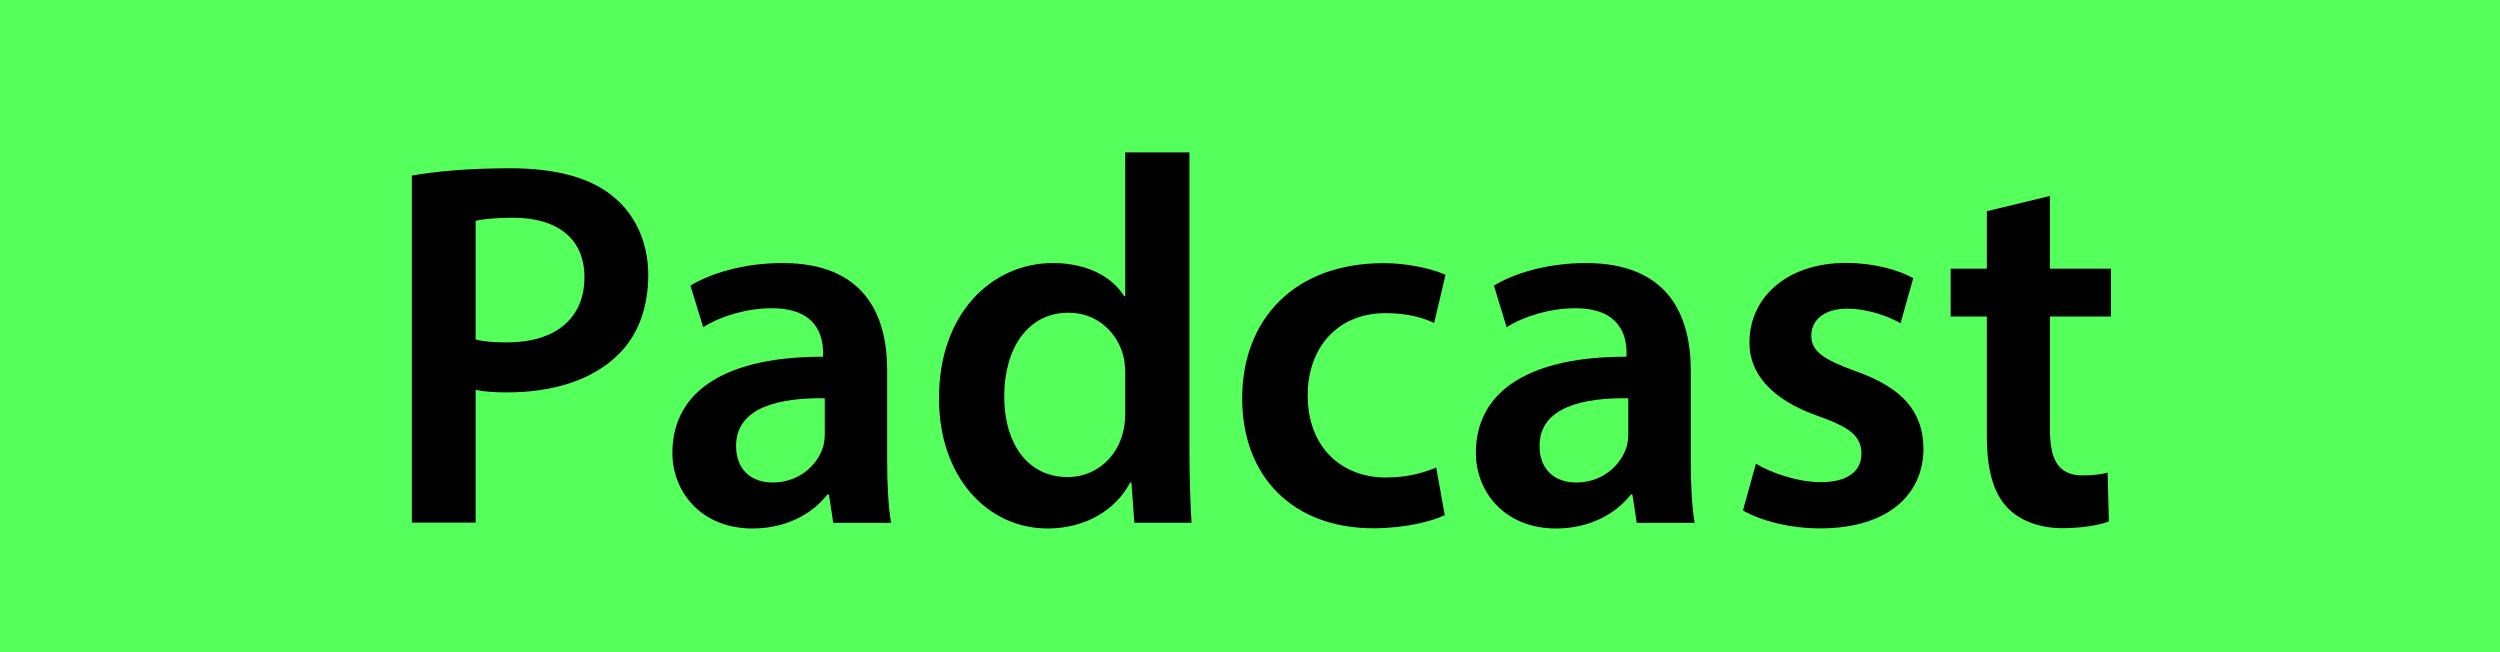
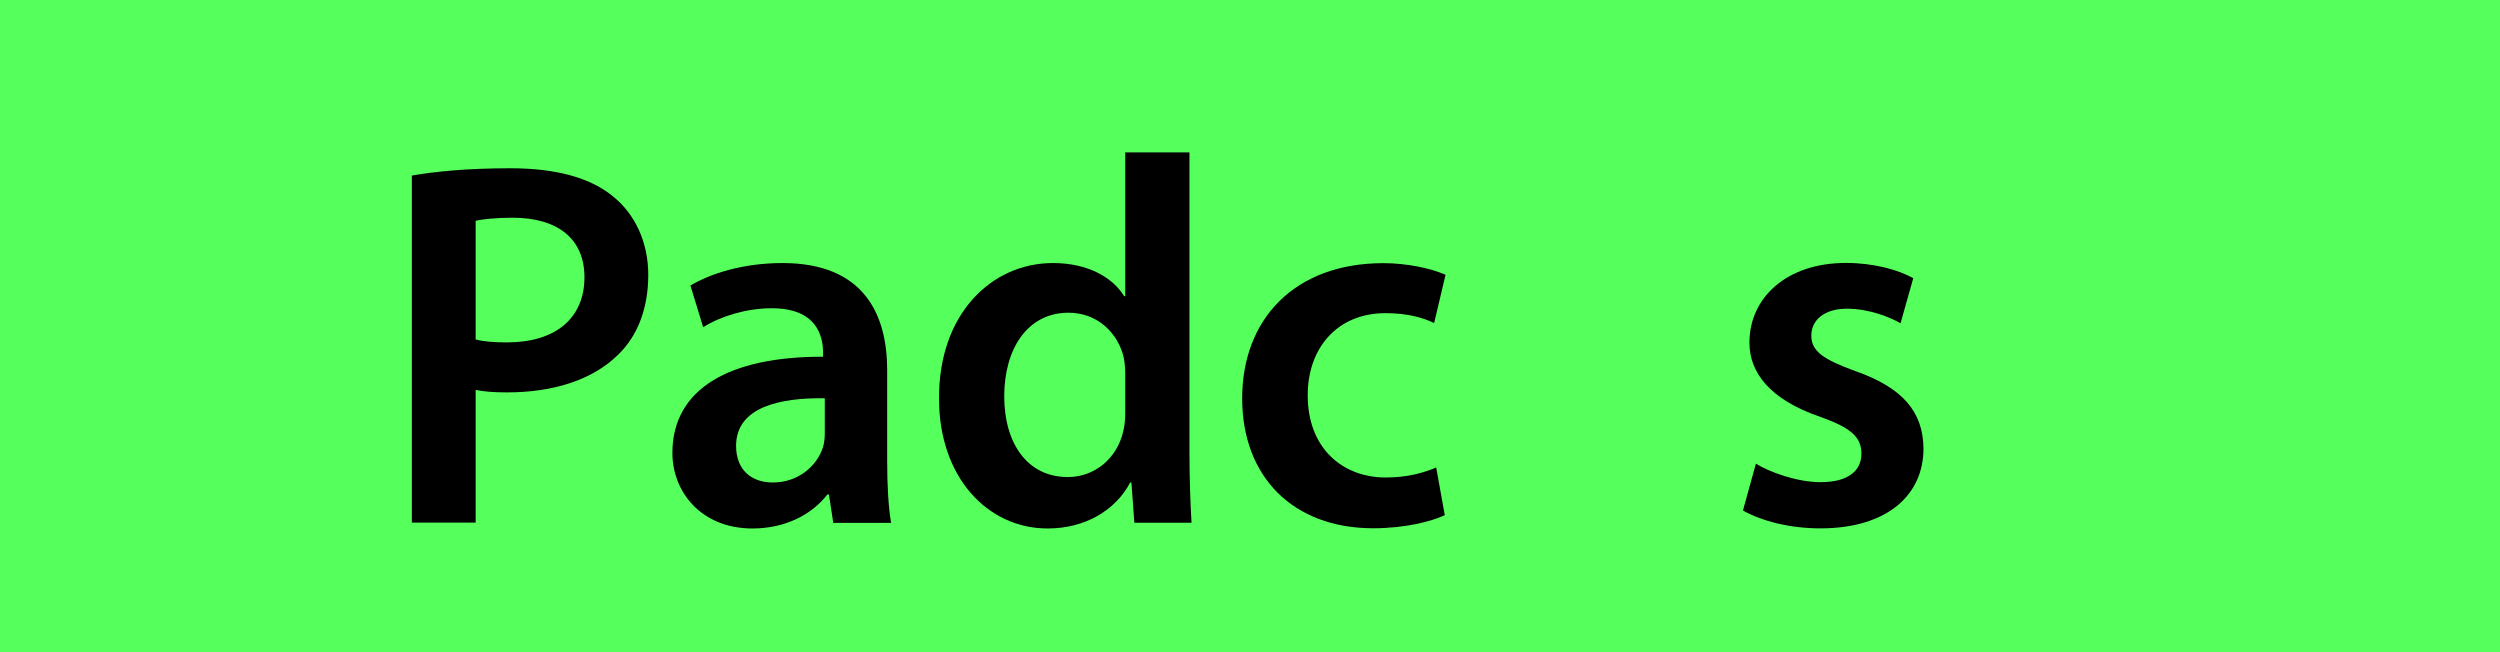
<svg xmlns="http://www.w3.org/2000/svg" id="_レイヤー_1" viewBox="0 0 230 60">
  <defs>
    <style>.cls-1{fill:#55ff5c;}.cls-1,.cls-2,.cls-3,.cls-4,.cls-5{stroke-width:0px;}.cls-3{fill:#e7211a;}.cls-4{fill:#fff;}.cls-5{fill:#282828;}</style>
  </defs>
  <rect class="cls-4" width="230" height="60" />
  <path class="cls-3" d="m86.9,18.5c-.6-2-2.1-3.7-4.2-4.2-3.8-1-18.8-1-18.8-1,0,0-15,0-18.7,1-2,.6-3.7,2.1-4.2,4.2-1,3.7-1,11.5-1,11.5,0,0,0,7.8,1,11.5.6,2,2.1,3.7,4.2,4.2,3.7,1,18.7,1,18.7,1,0,0,15,0,18.7-1,2-.6,3.7-2.1,4.2-4.2,1.2-3.7,1.2-11.5,1.2-11.5,0,0,0-7.8-1.1-11.5Z" />
  <polygon class="cls-4" points="59.2 37.2 71.6 30 59.2 22.8 59.2 37.2" />
-   <path class="cls-5" d="m109.5,43.7c-.9-.7-1.7-1.7-2-3-.4-1.3-.6-3.1-.6-5.4v-3c0-2.2.2-4,.7-5.5.4-1.3,1.1-2.3,2.1-3s2.2-.9,3.8-.9,2.8.3,3.7,1c.9.7,1.7,1.7,2,3,.4,1.3.7,3.1.7,5.5v3c0,2.2-.2,4-.7,5.4-.4,1.3-1.1,2.3-2,3s-2.2.9-3.8.9c-1.6.1-2.9-.3-3.9-1Zm5.4-3.3c.2-.7.4-1.8.4-3.4v-6.6c0-1.5-.1-2.6-.4-3.4-.2-.7-.7-1-1.3-1s-1.1.3-1.3,1-.4,1.8-.4,3.4v6.6c0,1.6.1,2.7.3,3.4.2.7.7,1,1.3,1,.6.1,1.1-.2,1.4-1Z" />
  <path class="cls-5" d="m182.3,35.5v1.1c0,1.3,0,2.3.1,3s.2,1.1.4,1.5c.2.3.7.4,1.1.4.7,0,1.2-.2,1.5-.8.2-.6.4-1.5.4-2.8l4,.2v.8c0,1.9-.6,3.4-1.6,4.4s-2.6,1.5-4.5,1.5c-2.3,0-3.9-.8-4.9-2.2-.9-1.5-1.5-3.7-1.5-6.8v-3.8c0-3.1.4-5.5,1.5-6.9,1-1.5,2.7-2.1,5-2.1,1.7,0,2.9.3,3.7.9.9.6,1.5,1.6,1.8,2.8.3,1.2.6,3,.6,5.3v3.6c.1-.1-7.6-.1-7.6-.1Zm.5-8.9c-.2.3-.4.8-.4,1.5-.1.7-.1,1.7-.1,3v1.5h3.5v-1.5c0-1.3,0-2.3-.1-3s-.2-1.2-.4-1.5-.6-.4-1.1-.4c-.7,0-1,.1-1.4.4Z" />
  <path class="cls-5" d="m98,35l-5.4-19.4h4.7l1.9,8.8c.4,2.1.8,4,1.1,5.6h.1c.1-1.1.6-2.9,1.1-5.5l1.9-8.8h4.7l-5.5,19.4v9.3h-4.6v-9.4h0Z" />
-   <path class="cls-5" d="m135.2,23.4v21h-3.7l-.4-2.6h-.1c-1,1.9-2.5,2.9-4.5,2.9-1.3,0-2.5-.4-3.1-1.3-.7-.9-1-2.3-1-4.2v-15.7h4.7v15.4c0,.9.1,1.6.3,2,.2.4.6.6,1,.6s.8-.1,1.2-.3c.3-.2.7-.6.9-1v-16.8h4.7Z" />
  <path class="cls-5" d="m159.5,23.4v21h-3.7l-.4-2.6h0c-1,1.9-2.5,2.9-4.5,2.9-1.3,0-2.5-.4-3.1-1.3-.7-.9-1-2.3-1-4.2v-15.7h4.7v15.4c0,.9.1,1.6.3,2s.6.6,1,.6.8-.1,1.2-.3c.3-.2.7-.6.9-1v-16.8h4.6Z" />
  <path class="cls-5" d="m148.1,19.4h-4.7v24.9h-4.6v-24.9h-4.7v-3.8h14v3.8Z" />
  <path class="cls-5" d="m175.1,26.8c-.3-1.3-.8-2.2-1.3-2.9-.7-.6-1.6-.9-2.7-.9-.9,0-1.7.2-2.5.8-.8.4-1.3,1.1-1.8,1.9h0v-11.1h-4.6v29.8h3.9l.4-2h.1c.3.7.9,1.2,1.7,1.7.8.4,1.6.7,2.5.7,1.6,0,2.8-.8,3.6-2.2.8-1.5,1.1-3.8,1.1-6.9v-3.4c.1-2.4,0-4.3-.4-5.5Zm-4.2,8.5c0,1.6-.1,2.7-.2,3.6-.1.9-.3,1.5-.7,1.9-.3.3-.7.6-1.2.6-.3,0-.8-.1-1.1-.2-.3-.2-.6-.4-.8-.8v-12.2c.1-.6.4-1,.8-1.5.3-.3.8-.6,1.2-.6s.9.2,1.1.6.4,1,.6,1.9c.1.9.1,2.1.1,3.8v2.8h.2v.1Z" />
  <rect class="cls-1" width="230" height="60" />
  <path class="cls-2" d="m37.89,16.15c2.15-.37,5.08-.67,9.05-.67,4.32,0,7.47.91,9.53,2.65,1.93,1.58,3.17,4.12,3.17,7.16s-.96,5.59-2.76,7.33c-2.38,2.36-6.04,3.48-10.23,3.48-1.1,0-2.1-.06-2.89-.23v12.21h-5.87v-31.94Zm5.87,15.08c.75.2,1.69.27,2.9.27,4.42,0,7.11-2.2,7.11-5.99,0-3.57-2.5-5.48-6.59-5.48-1.62,0-2.8.14-3.42.28v10.92Z" />
  <path class="cls-2" d="m76.66,48.09l-.4-2.6h-.14c-1.42,1.84-3.86,3.13-6.89,3.13-4.74,0-7.37-3.39-7.37-6.95,0-5.9,5.25-8.88,13.86-8.85v-.39c0-1.54-.61-4.09-4.75-4.07-2.29,0-4.69.74-6.28,1.74l-1.17-3.83c1.77-1.07,4.79-2.07,8.47-2.07,7.5,0,9.63,4.73,9.63,9.85v8.42c0,2.12.11,4.19.36,5.63h-5.33Zm-.78-11.45c-4.17-.06-8.16.82-8.16,4.38,0,2.29,1.5,3.37,3.37,3.37,2.36,0,4.06-1.52,4.62-3.23.13-.41.17-.88.17-1.28v-3.23Z" />
  <path class="cls-2" d="m109.43,14.01v27.53c0,2.4.09,4.97.19,6.55h-5.26l-.27-3.7h-.11c-1.39,2.62-4.22,4.23-7.59,4.23-5.58,0-10-4.76-10-11.94-.04-7.83,4.86-12.48,10.48-12.48,3.2,0,5.5,1.32,6.55,3.05h.1v-13.23h5.91Zm-5.91,20.45c0-.47-.03-1.06-.13-1.54-.52-2.28-2.42-4.15-5.08-4.15-3.81,0-5.92,3.36-5.92,7.69s2.13,7.43,5.85,7.43c2.41,0,4.51-1.65,5.1-4.21.13-.53.18-1.1.18-1.72v-3.5Z" />
  <path class="cls-2" d="m132.93,47.39c-1.22.58-3.66,1.21-6.6,1.21-7.33,0-12.05-4.7-12.05-11.95s4.78-12.44,13-12.44c2.18,0,4.36.48,5.71,1.07l-1.05,4.44c-.95-.46-2.37-.91-4.47-.91-4.51,0-7.18,3.29-7.16,7.58,0,4.79,3.15,7.54,7.18,7.54,2.02,0,3.49-.44,4.64-.92l.79,4.39Z" />
-   <path class="cls-2" d="m150.58,48.09l-.4-2.6h-.14c-1.42,1.84-3.86,3.13-6.89,3.13-4.74,0-7.37-3.39-7.37-6.95,0-5.9,5.25-8.88,13.86-8.85v-.39c0-1.54-.61-4.09-4.75-4.07-2.29,0-4.69.74-6.28,1.74l-1.17-3.83c1.77-1.07,4.79-2.07,8.47-2.07,7.5,0,9.64,4.73,9.64,9.85v8.42c0,2.12.11,4.19.36,5.63h-5.33Zm-.78-11.45c-4.17-.06-8.16.82-8.16,4.38,0,2.29,1.5,3.37,3.37,3.37,2.36,0,4.06-1.52,4.62-3.23.13-.41.17-.88.17-1.28v-3.23Z" />
  <path class="cls-2" d="m161.53,42.65c1.3.81,3.85,1.71,5.96,1.71,2.6,0,3.76-1.09,3.76-2.62s-.96-2.39-3.84-3.41c-4.57-1.57-6.48-4.06-6.46-6.83,0-4.11,3.42-7.31,8.87-7.31,2.58,0,4.83.64,6.2,1.4l-1.17,4.15c-.98-.56-2.88-1.34-4.94-1.34s-3.27,1.04-3.27,2.48,1.13,2.2,4.08,3.27c4.25,1.5,6.21,3.67,6.24,7.12,0,4.26-3.32,7.34-9.49,7.34-2.83,0-5.4-.68-7.12-1.64l1.19-4.3Z" />
-   <path class="cls-2" d="m188.59,18.03v6.69h5.62v4.4h-5.62v10.31c0,2.86.76,4.31,3.02,4.31,1.01,0,1.77-.12,2.29-.26l.12,4.5c-.89.33-2.44.61-4.3.61-2.17,0-3.98-.74-5.08-1.93-1.27-1.34-1.85-3.49-1.85-6.55v-10.99h-3.33v-4.4h3.33v-5.29l5.79-1.4Z" />
</svg>